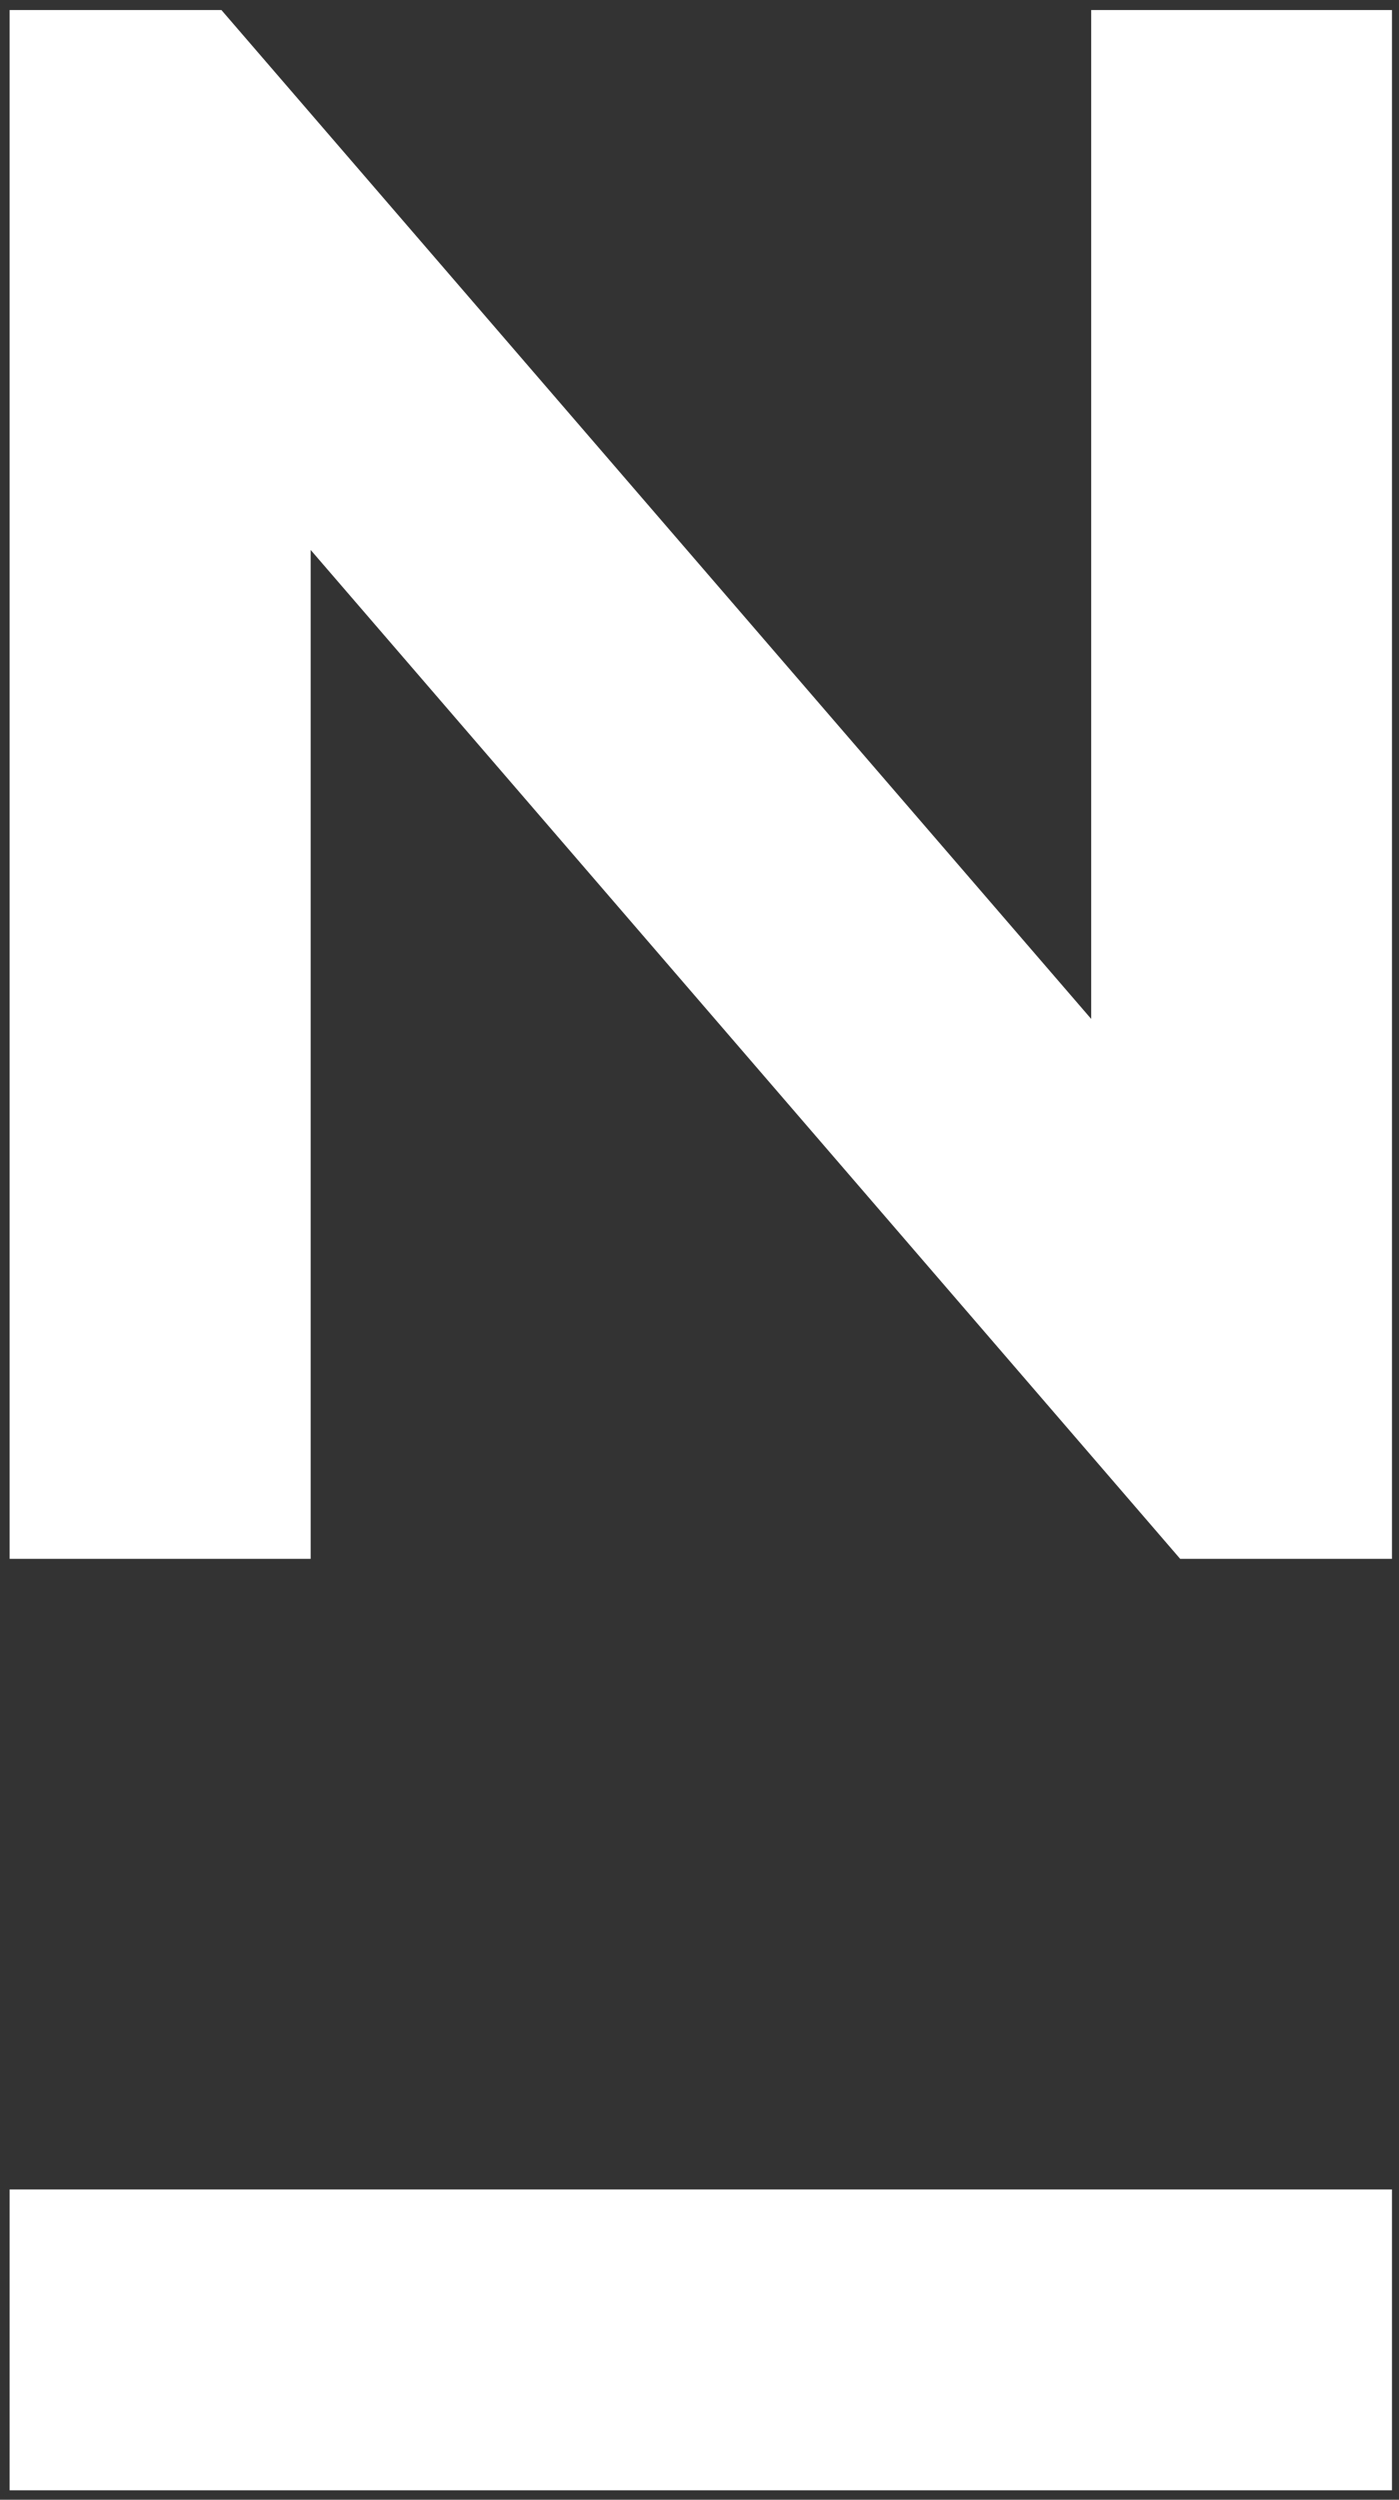
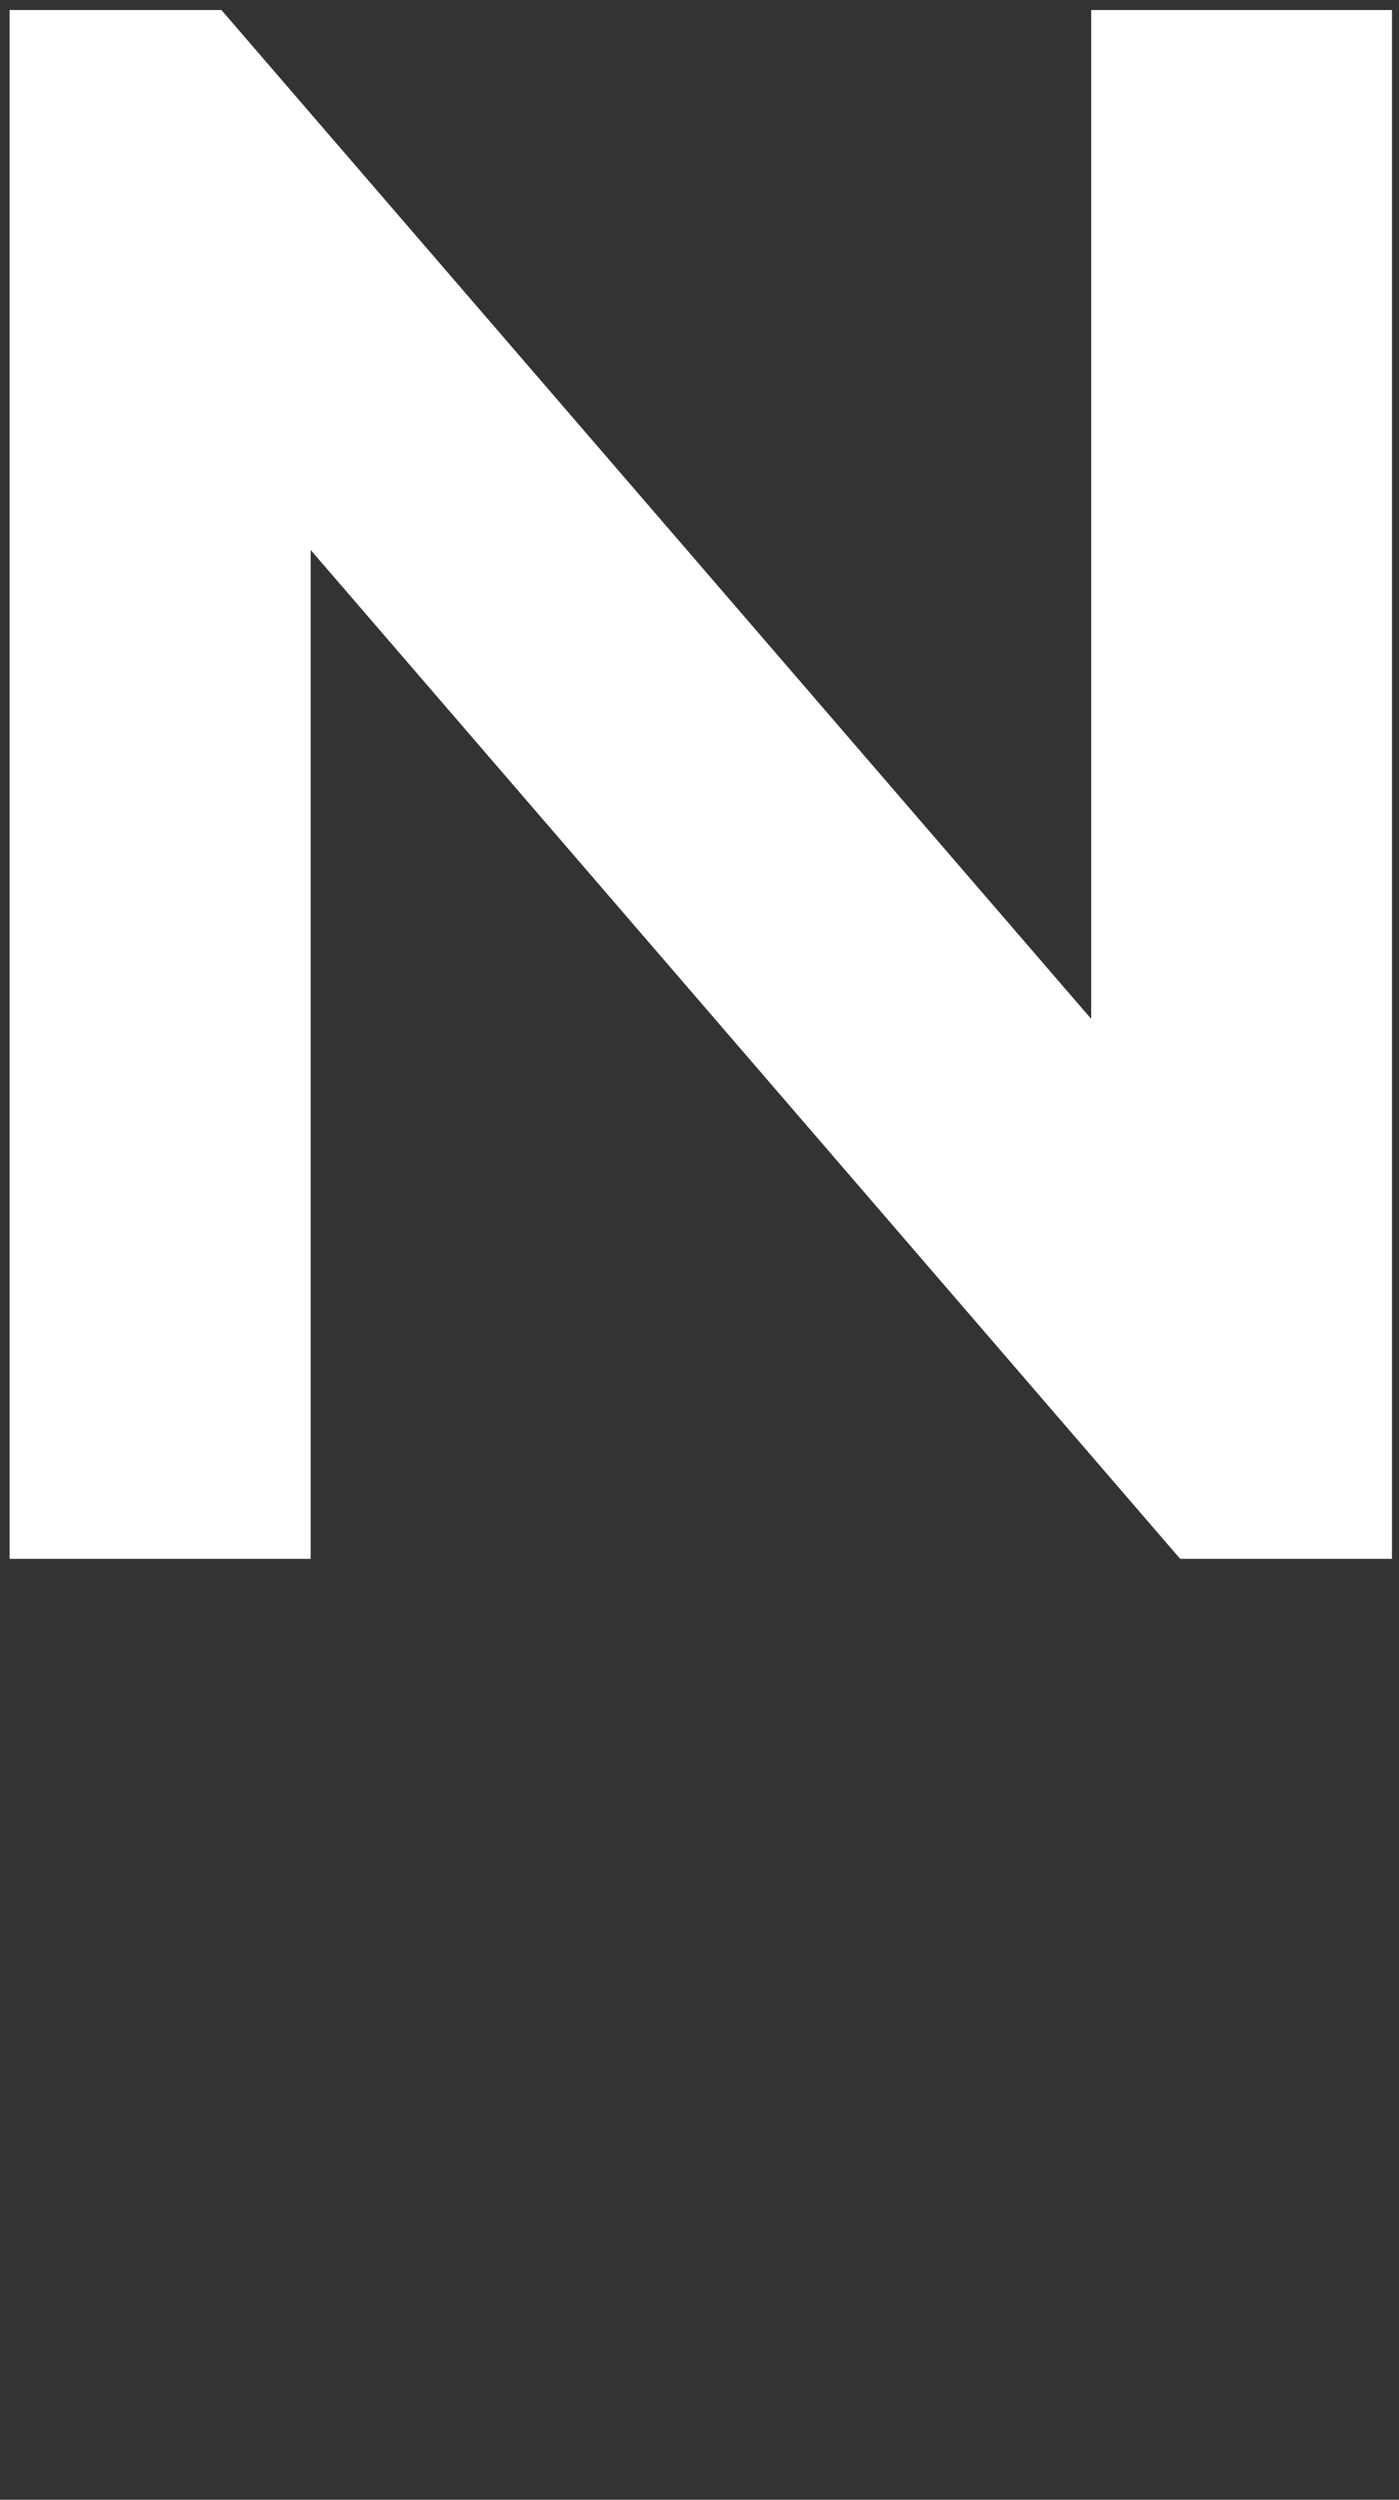
<svg xmlns="http://www.w3.org/2000/svg" xmlns:ns1="http://sodipodi.sourceforge.net/DTD/sodipodi-0.dtd" xmlns:ns2="http://www.inkscape.org/namespaces/inkscape" version="1.1" id="svg2" width="806" height="1440" viewBox="0 0 806 1440" ns1:docname="Native_BTR_Secondary_Logo_White.svg" ns2:version="1.3.2 (091e20e, 2023-11-25, custom)">
  <rect x="0" y="0" width="806" height="1440" fill="#333333" stroke="none" />
  <defs id="defs6" />
  <ns1:namedview id="namedview4" pagecolor="#ffffff" bordercolor="#000000" borderopacity="0.25" ns2:showpageshadow="2" ns2:pageopacity="0.0" ns2:pagecheckerboard="0" ns2:deskcolor="#d1d1d1" ns2:zoom="0.40729167" ns2:cx="-110.48593" ns2:cy="1064.3478" ns2:window-width="2560" ns2:window-height="1369" ns2:window-x="-8" ns2:window-y="-8" ns2:window-maximized="1" ns2:current-layer="g8" />
  <g id="g8" ns2:groupmode="layer" ns2:label="ink_ext_XXXXXX" transform="matrix(1.333,0,0,-1.333,0,1440)">
    <g id="g10" transform="scale(0.1)">
      <path d="M 4716.126,10759.275 V 6399.37 L 957.014,10759.275 H 41.55 V 4066.137 H 1342.735 V 8426.042 L 5100.684,4066.137 H 6016.148 V 10759.275 H 4716.126" style="fill:#ffffff;fill-opacity:1;fill-rule:nonzero;stroke:none;stroke-width:1.763" id="path14" />
-       <path d="M 41.55,40.725 V 1340.747 H 6016.148 V 40.725 H 41.55" style="fill:#ffffff;fill-opacity:1;fill-rule:nonzero;stroke:none;stroke-width:1.763" id="path16" />
    </g>
  </g>
</svg>